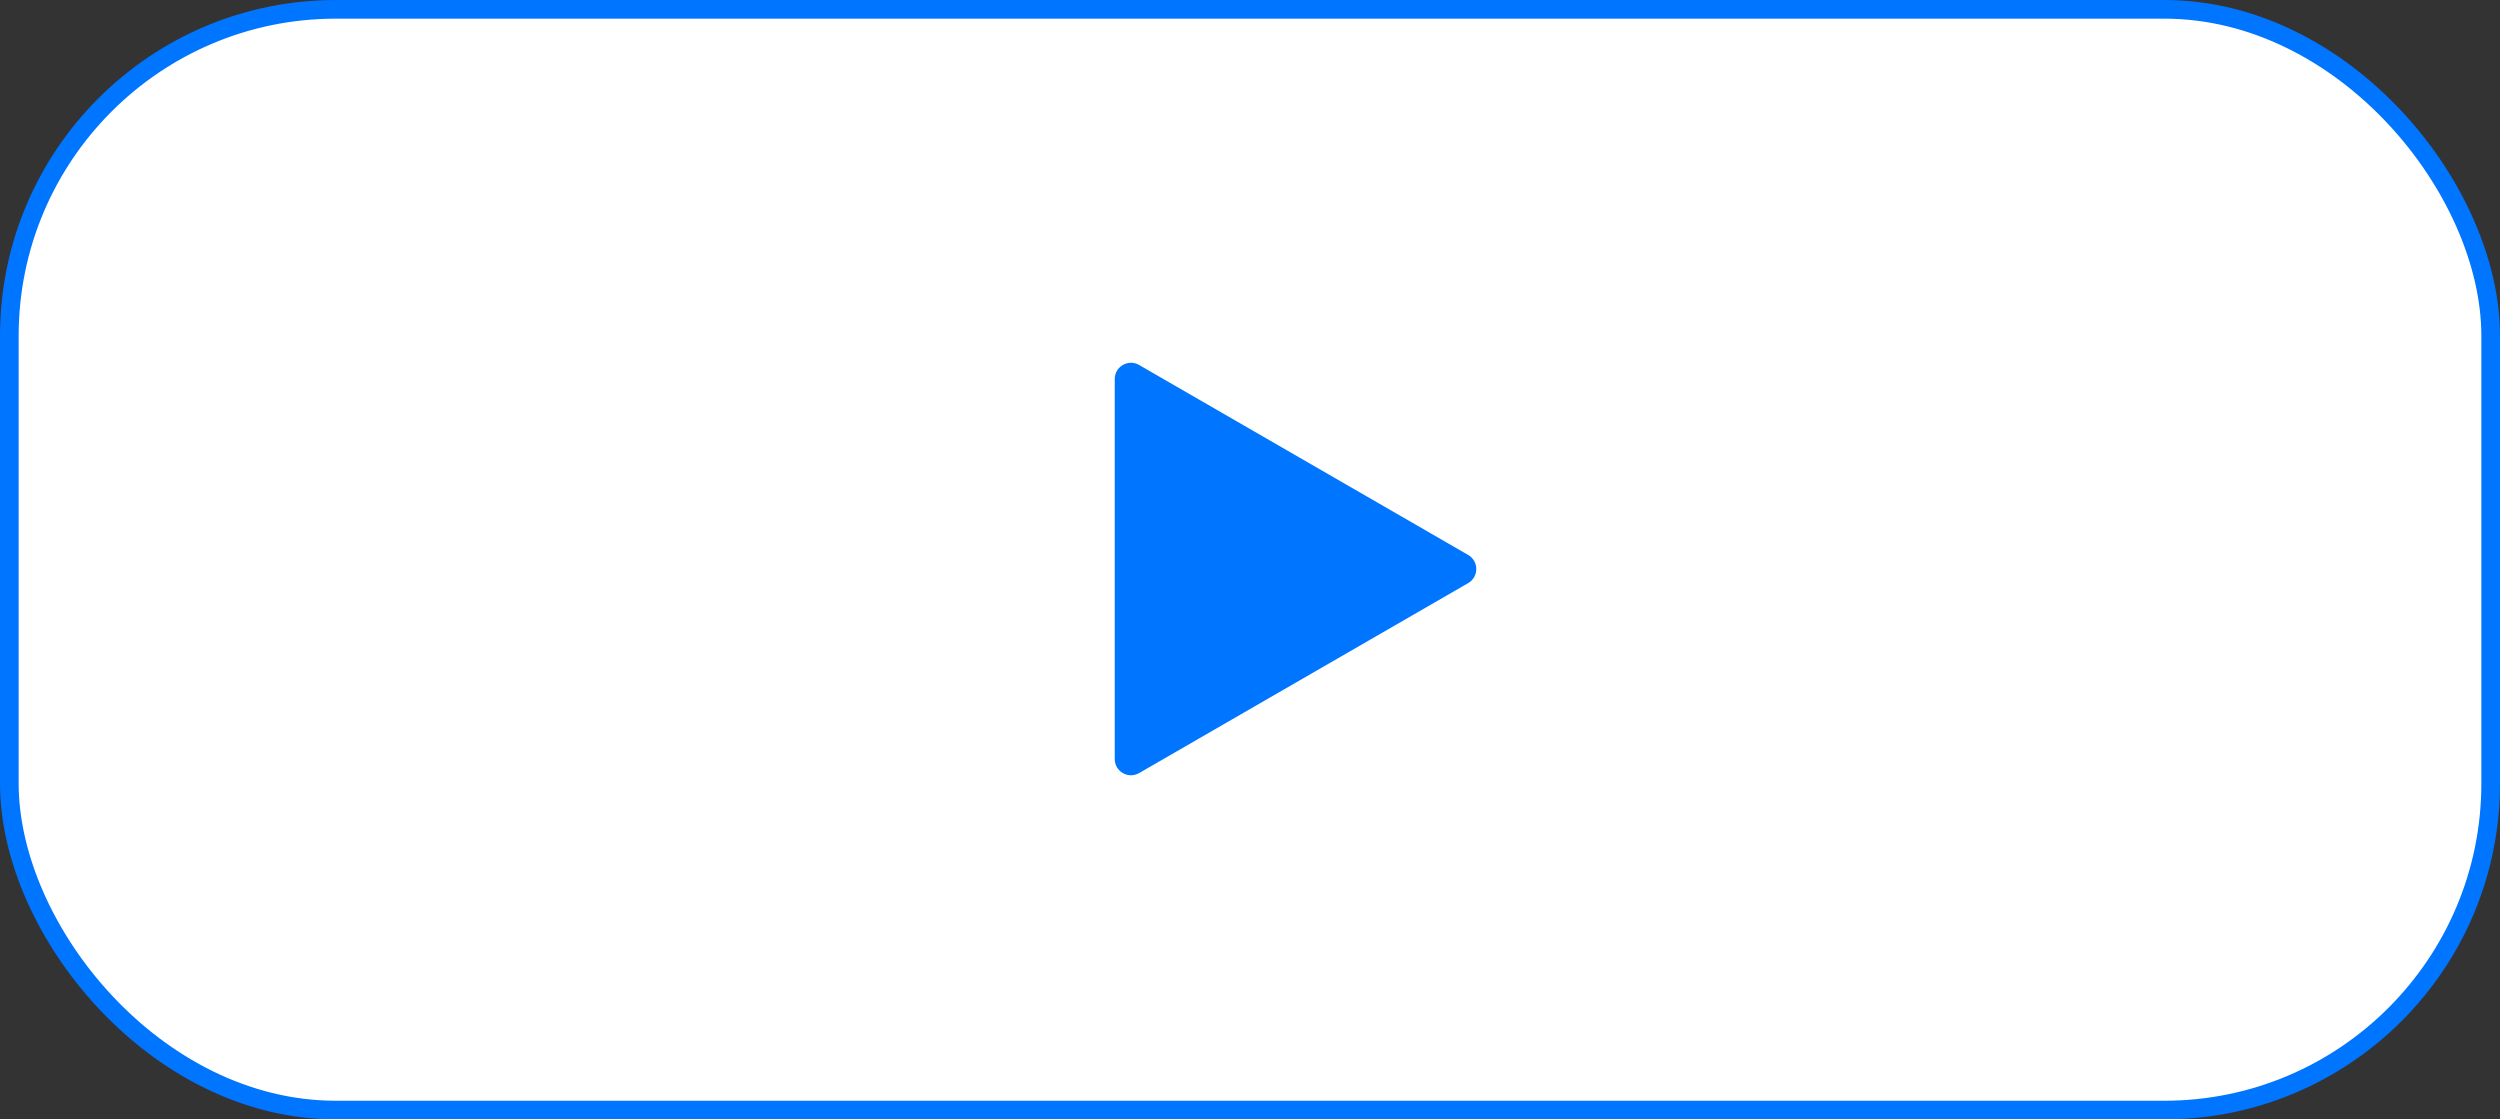
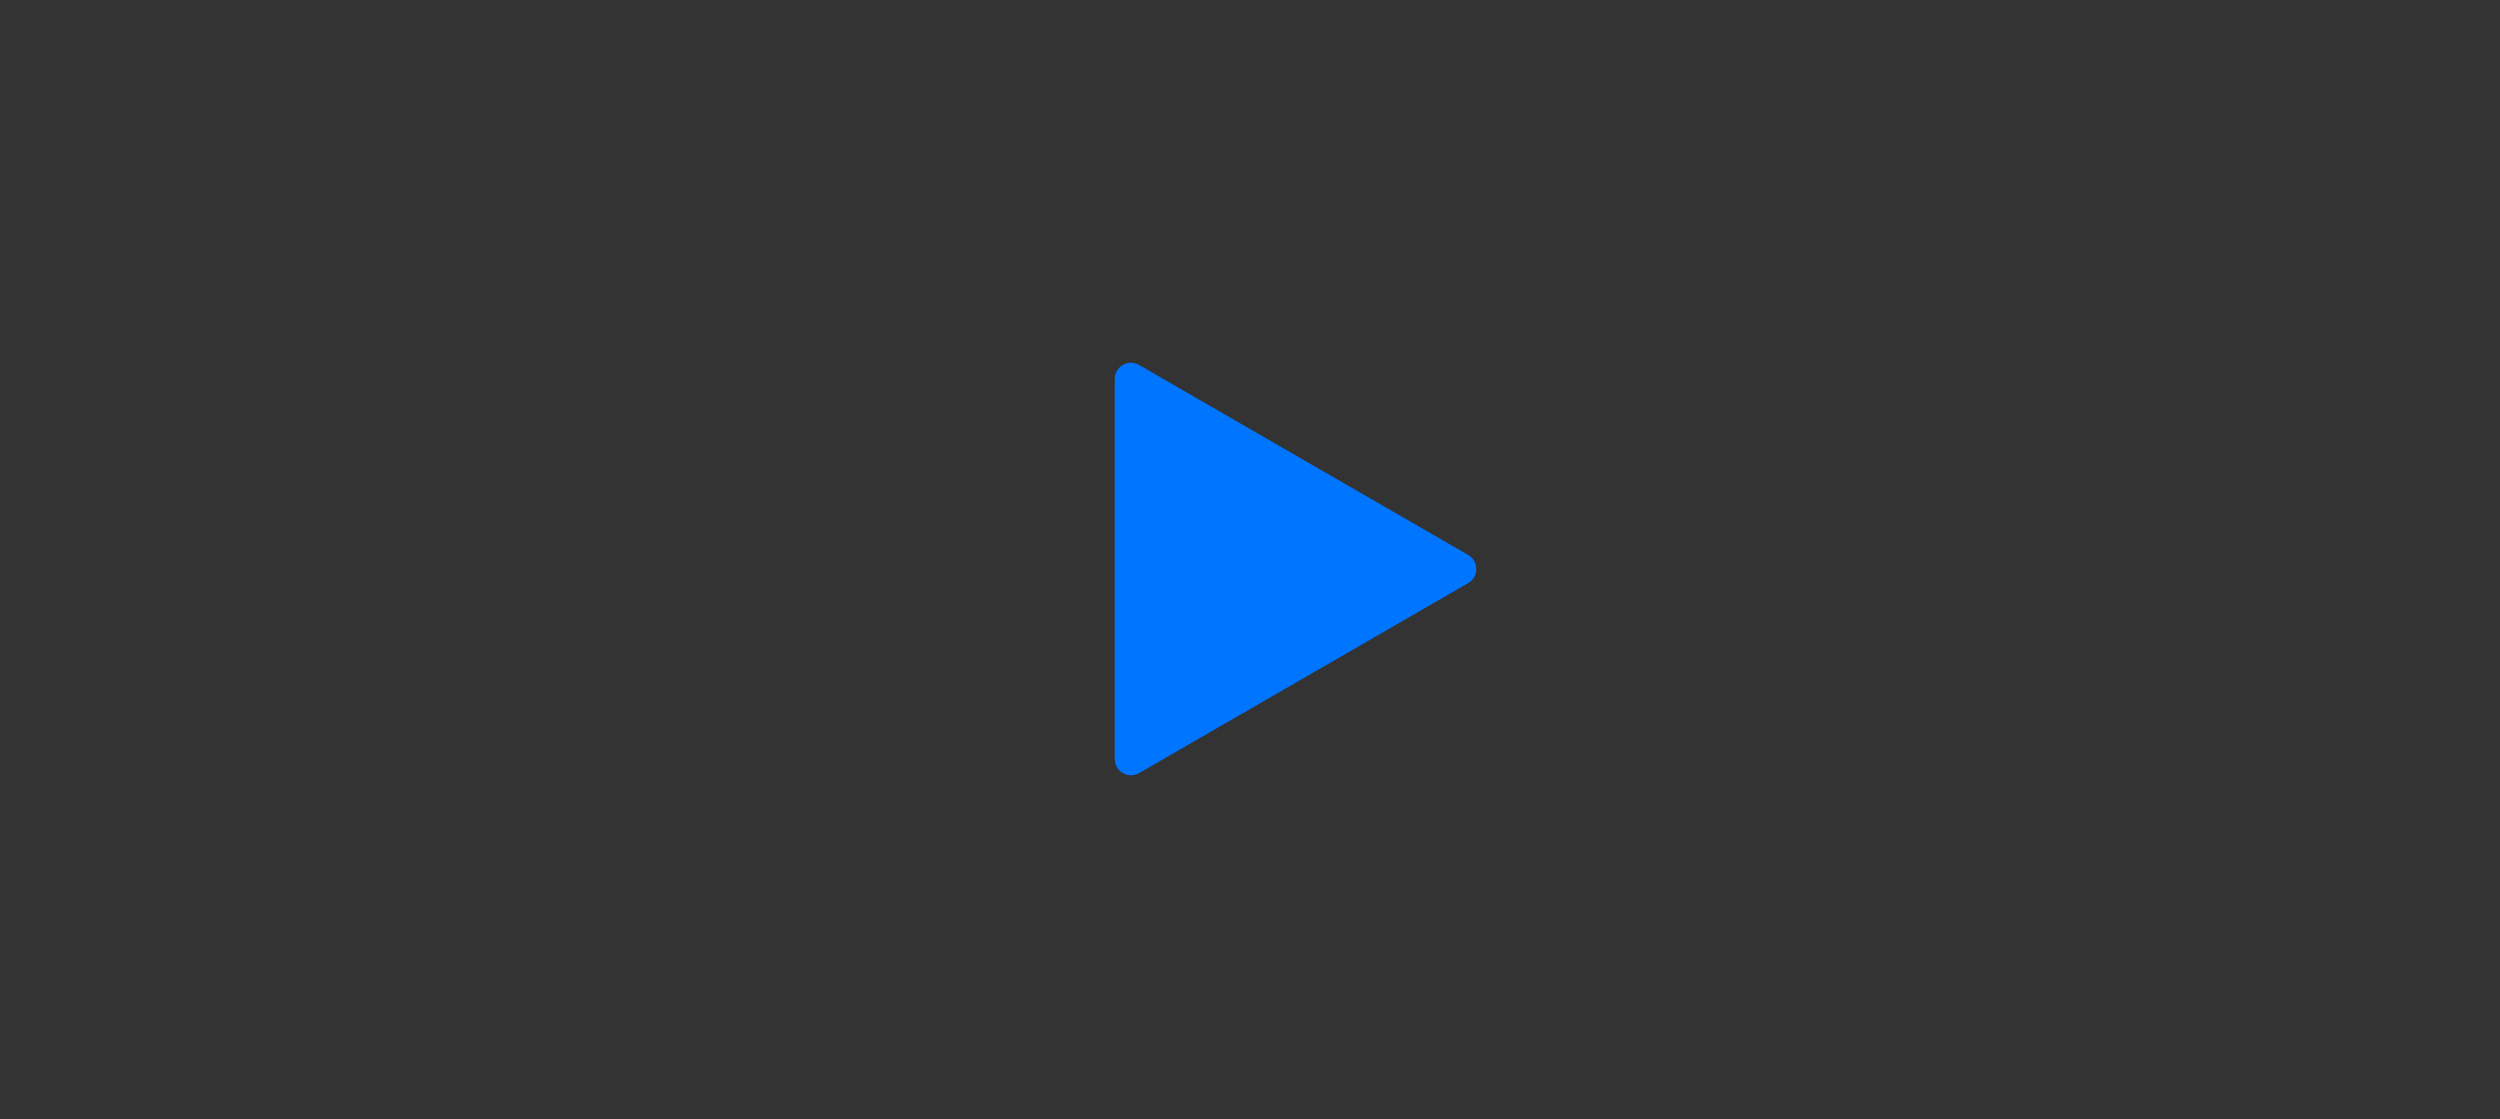
<svg xmlns="http://www.w3.org/2000/svg" width="134" height="60" viewBox="0 0 134 60" fill="none">
  <rect x="0" y="0" width="134" height="60" fill="#333333" stroke="none" />
-   <rect x="0.5" y="0.5" width="133" height="59" rx="17.5" fill="white" stroke="#0075FF" />
  <path d="M78.694 29.746C79.274 30.081 79.274 30.919 78.694 31.254L61.056 41.437C60.476 41.772 59.75 41.353 59.75 40.683L59.75 20.317C59.75 19.647 60.476 19.228 61.056 19.563L78.694 29.746Z" fill="#0075FF" />
</svg>